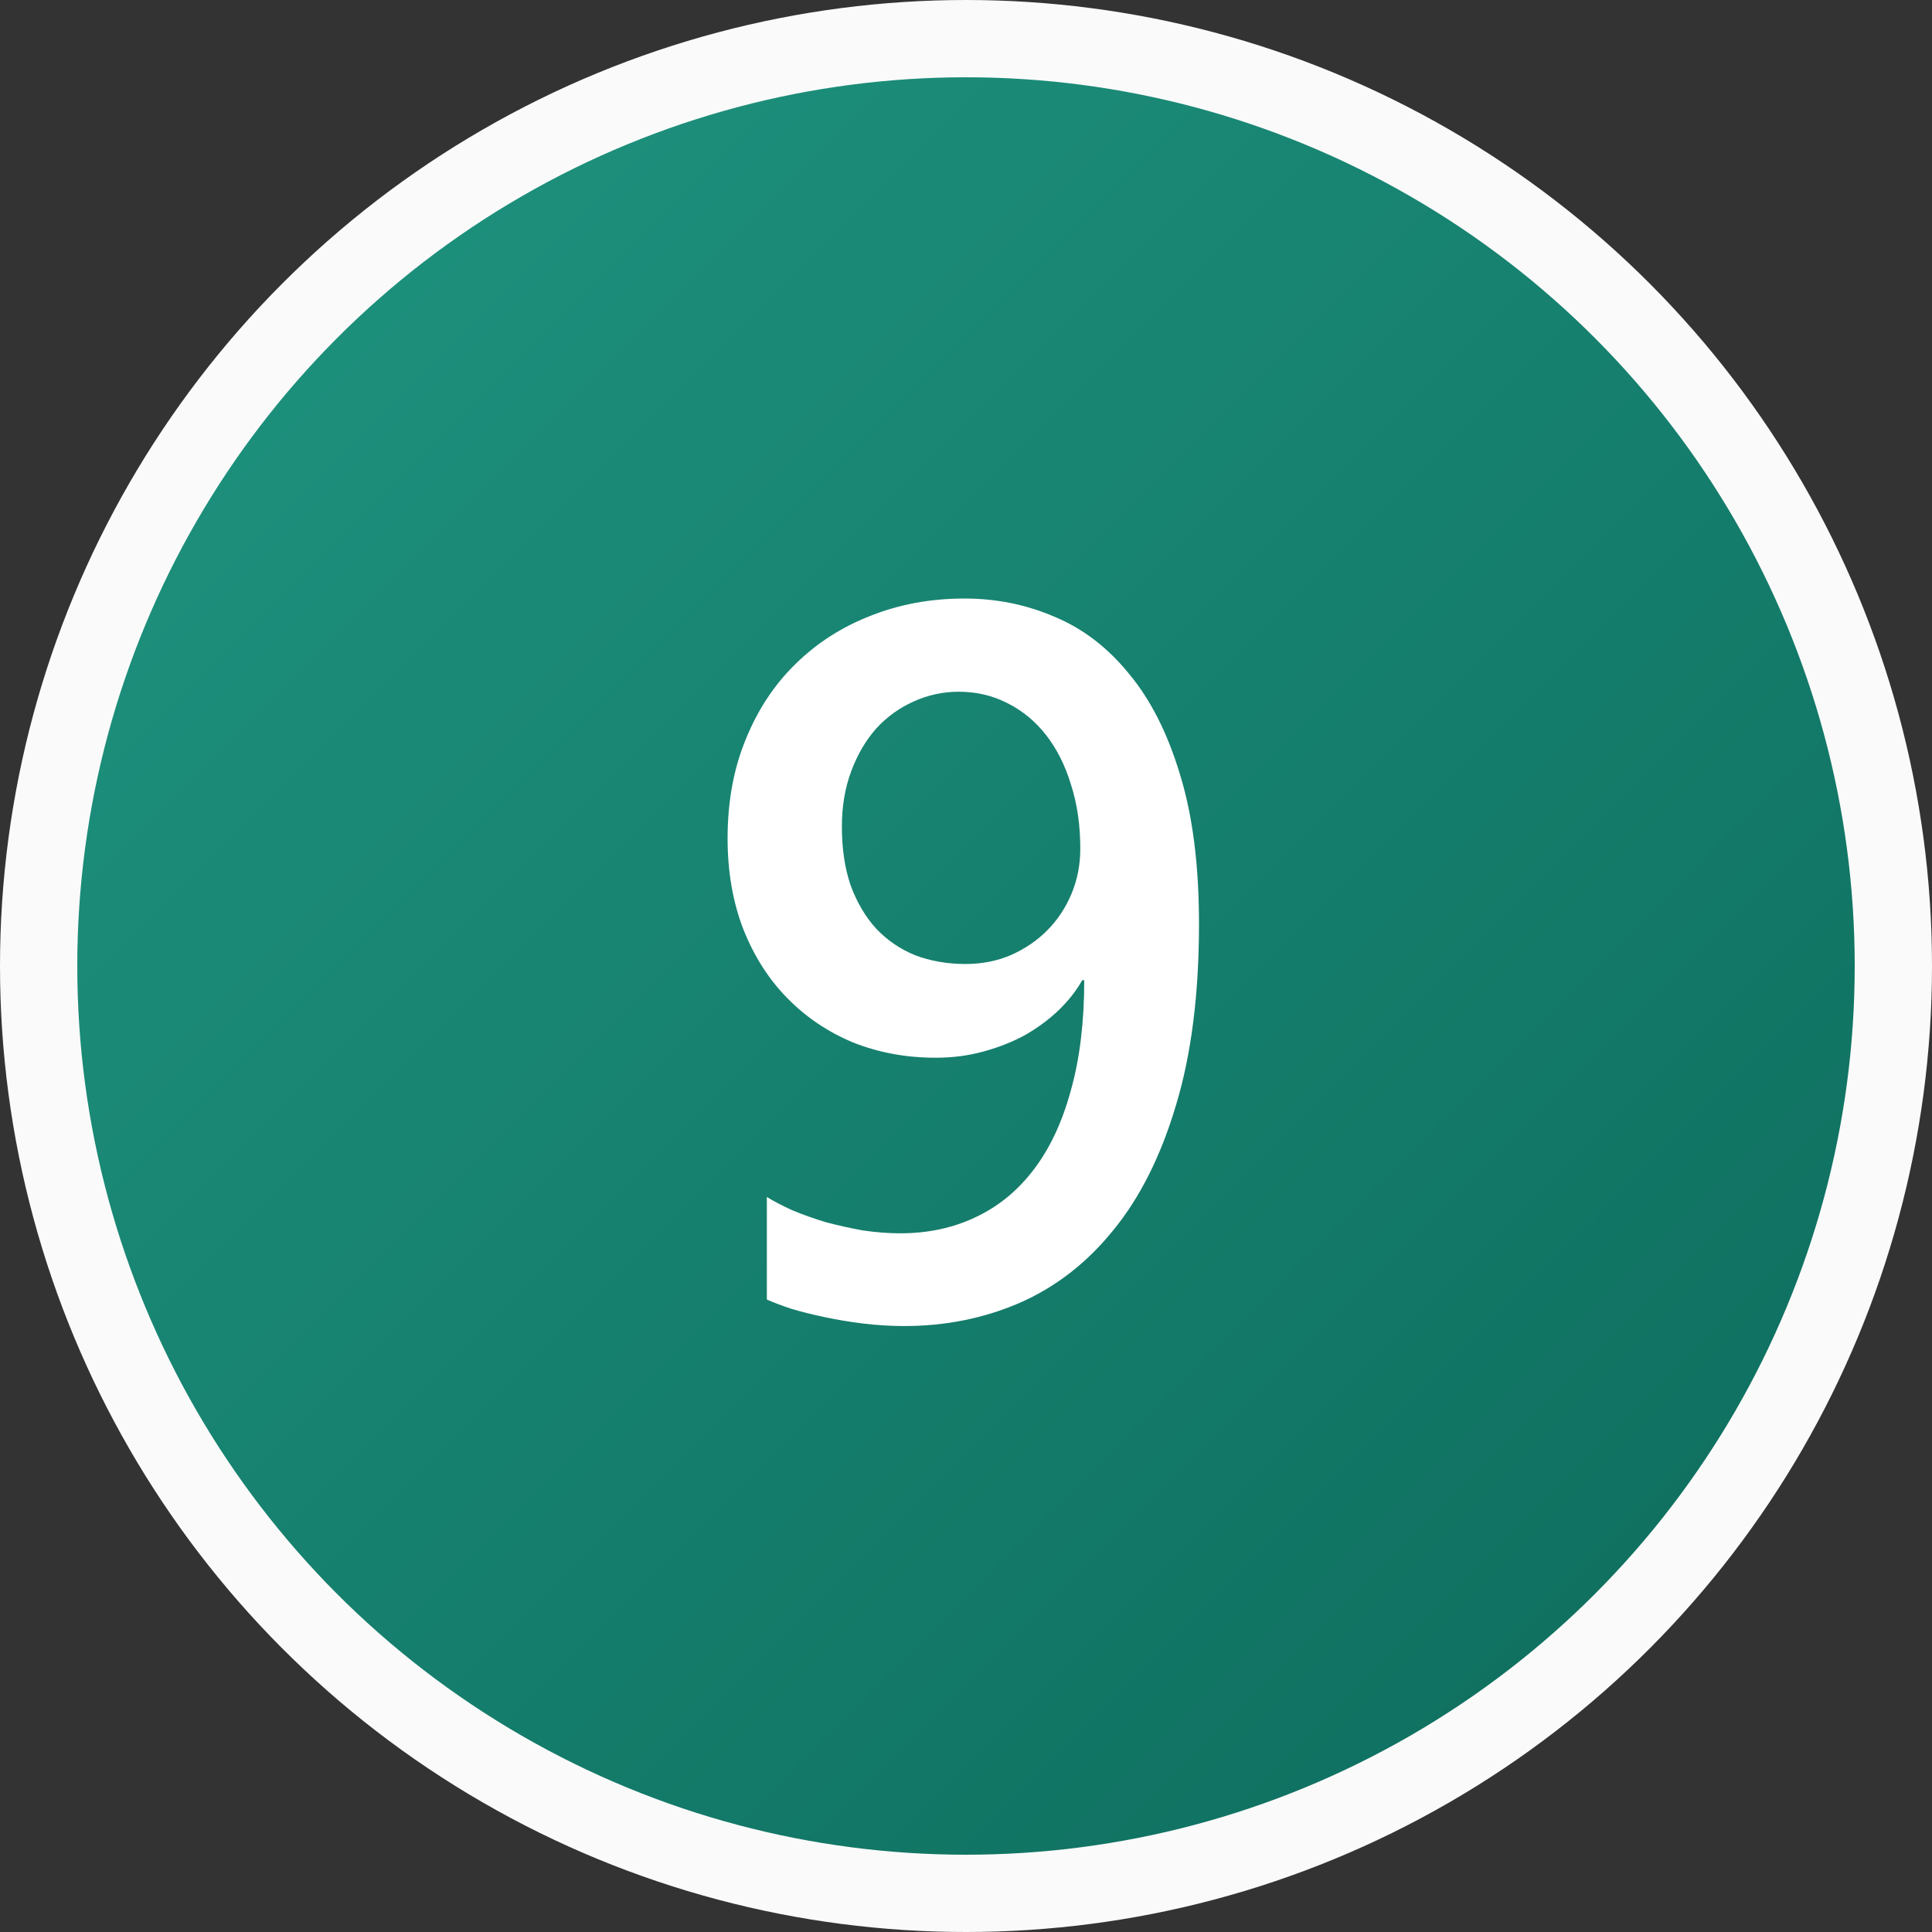
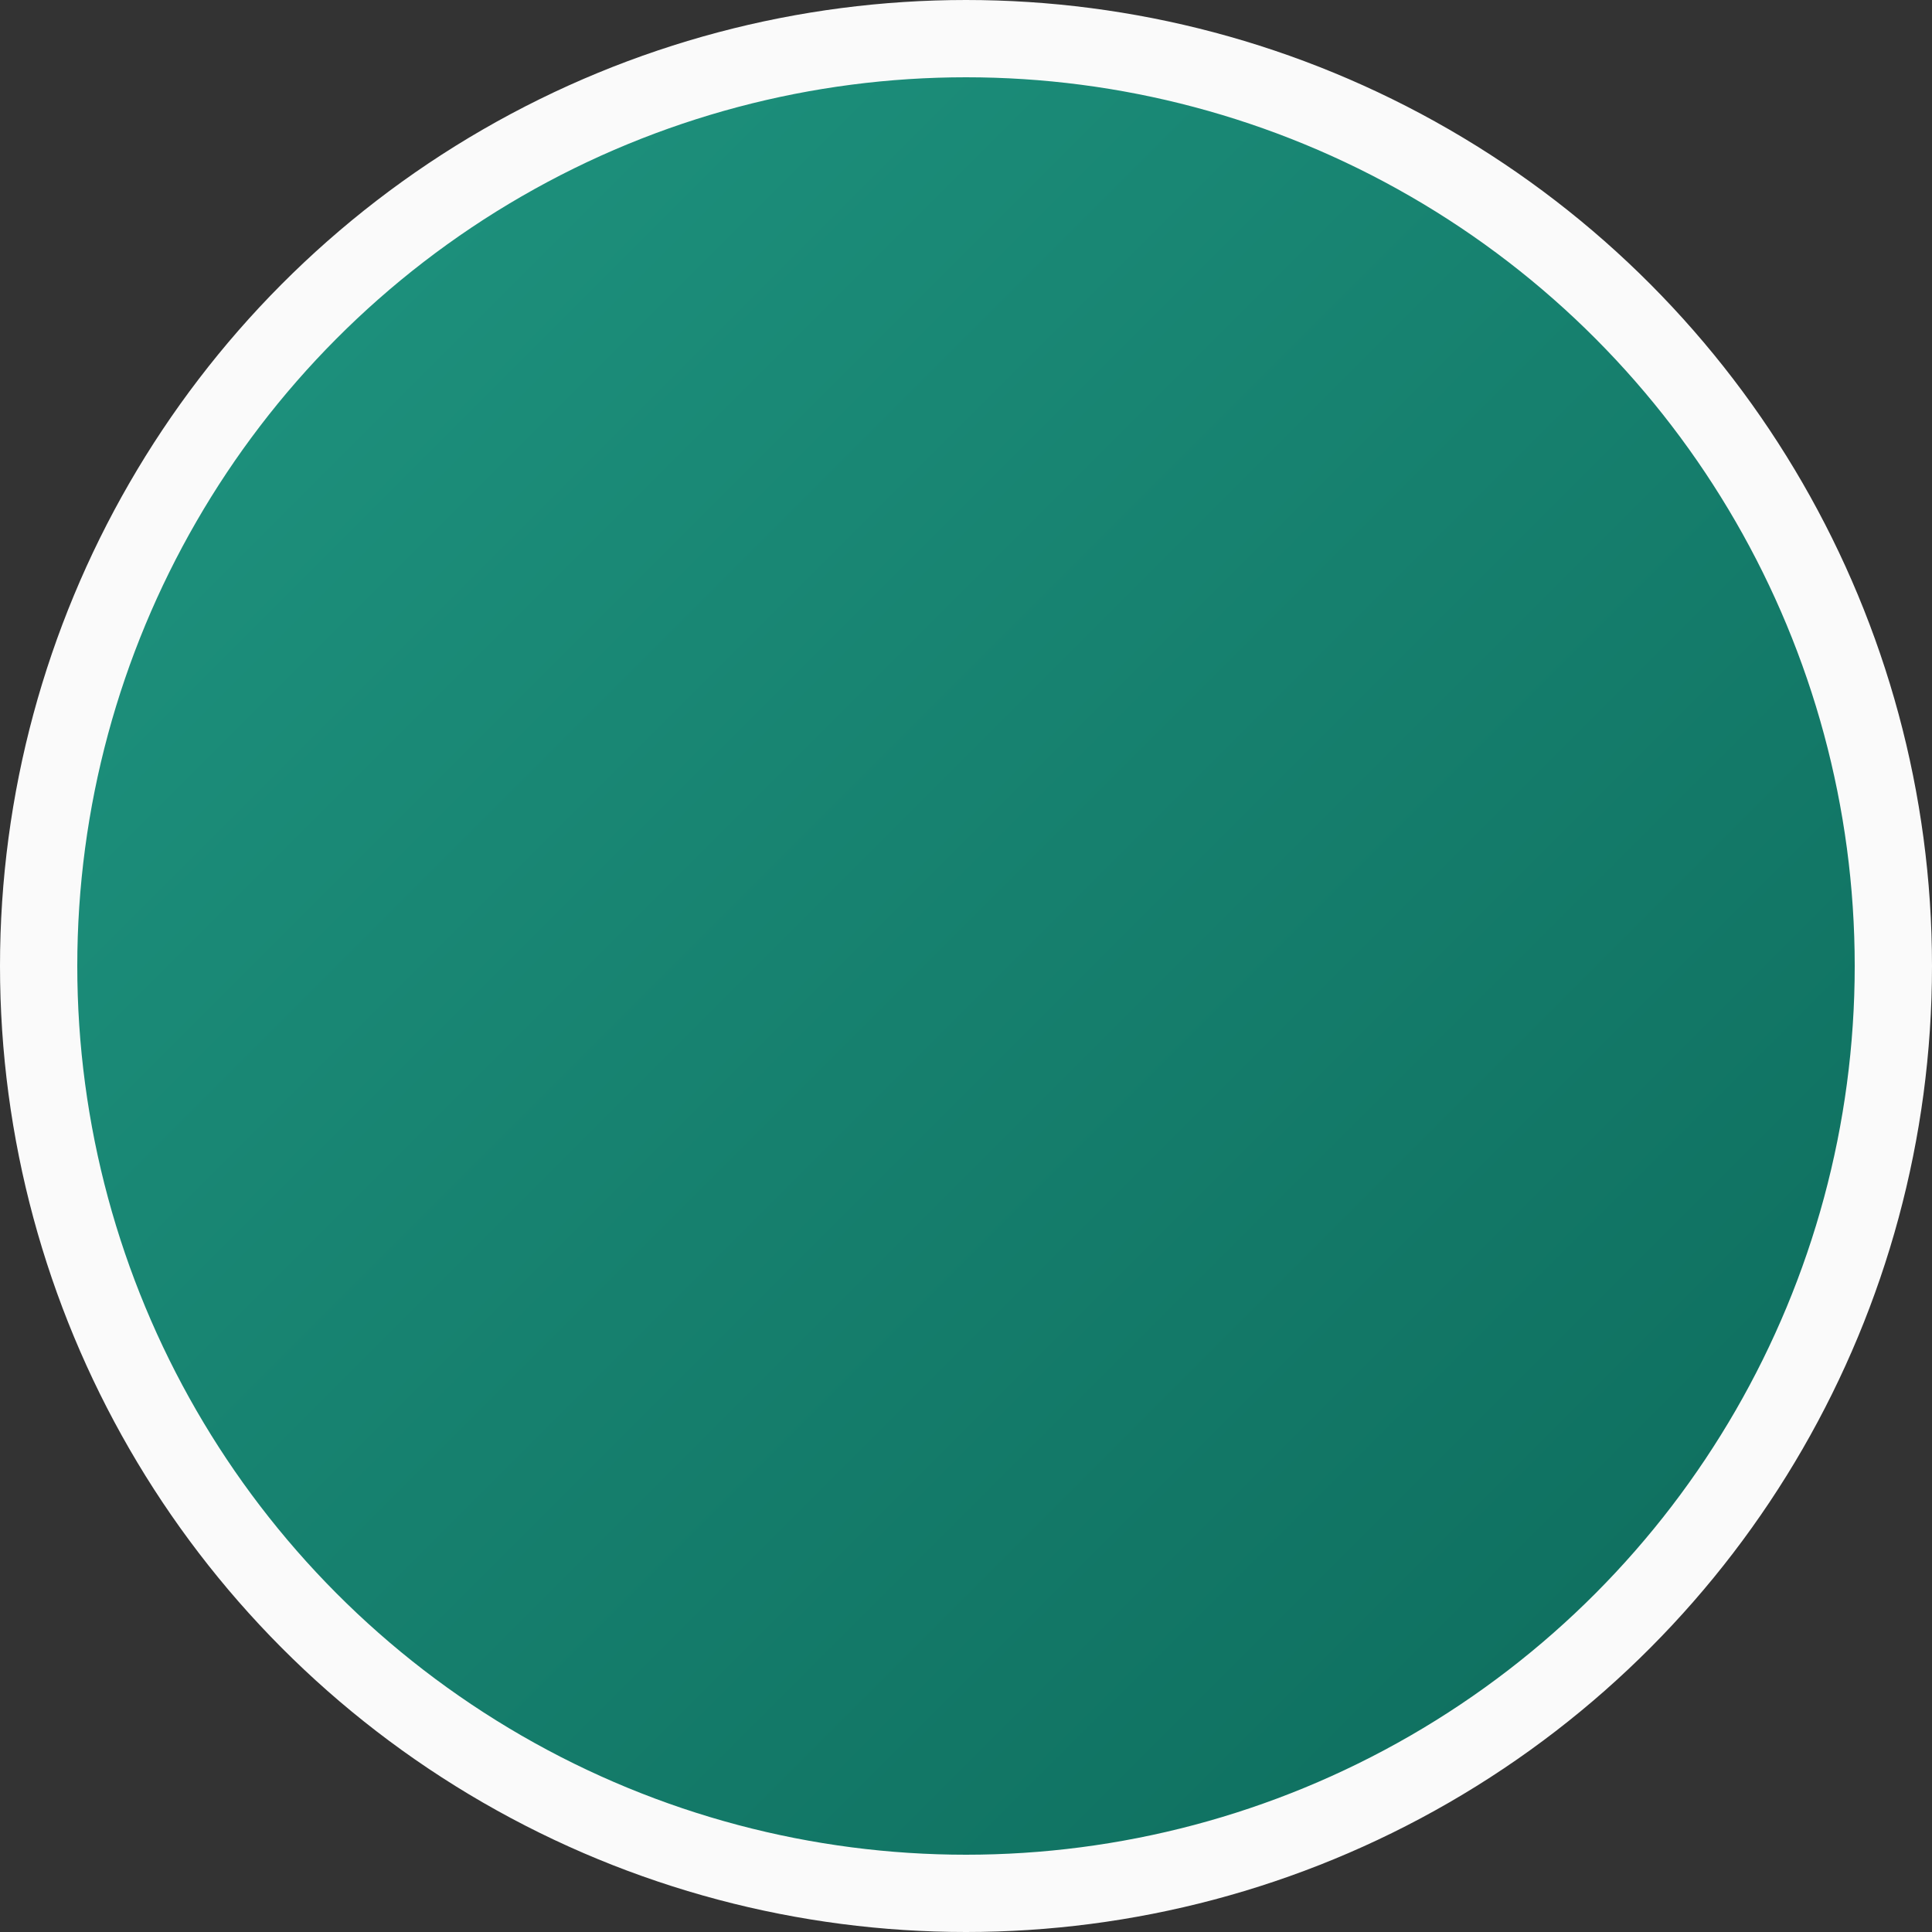
<svg xmlns="http://www.w3.org/2000/svg" width="25" height="25" viewBox="0 0 25 25" fill="none">
  <rect x="0" y="0" width="25" height="25" fill="#333333" stroke="none" />
  <circle cx="12.5" cy="12.5" r="12" fill="url(#paint0_linear_28_2158)" stroke="#FAFAFA" />
-   <path d="M15.515 11.954C15.515 12.863 15.416 13.646 15.217 14.302C15.022 14.958 14.751 15.498 14.404 15.921C14.062 16.344 13.657 16.657 13.192 16.86C12.731 17.059 12.233 17.159 11.7 17.159C11.527 17.159 11.351 17.148 11.173 17.127C11 17.106 10.833 17.078 10.672 17.044C10.515 17.011 10.371 16.975 10.24 16.936C10.113 16.894 10.008 16.854 9.923 16.816V15.489C10.012 15.544 10.122 15.601 10.253 15.661C10.384 15.716 10.526 15.766 10.678 15.813C10.835 15.855 10.996 15.891 11.161 15.921C11.33 15.946 11.493 15.959 11.649 15.959C12.009 15.959 12.335 15.889 12.627 15.749C12.923 15.61 13.175 15.402 13.382 15.127C13.59 14.852 13.748 14.512 13.858 14.105C13.973 13.695 14.03 13.221 14.03 12.684H14.004C13.928 12.819 13.827 12.948 13.7 13.071C13.577 13.189 13.435 13.295 13.274 13.388C13.114 13.477 12.934 13.549 12.735 13.604C12.54 13.659 12.331 13.687 12.106 13.687C11.726 13.687 11.37 13.621 11.04 13.49C10.714 13.354 10.431 13.164 10.19 12.918C9.948 12.673 9.758 12.375 9.618 12.023C9.483 11.672 9.415 11.281 9.415 10.849C9.415 10.375 9.493 9.948 9.65 9.567C9.806 9.182 10.022 8.856 10.297 8.589C10.572 8.319 10.896 8.111 11.269 7.967C11.641 7.819 12.045 7.745 12.481 7.745C12.891 7.745 13.279 7.823 13.643 7.98C14.011 8.132 14.332 8.378 14.607 8.716C14.887 9.051 15.107 9.484 15.268 10.018C15.433 10.551 15.515 11.196 15.515 11.954ZM13.979 10.982C13.979 10.678 13.939 10.401 13.858 10.151C13.782 9.901 13.674 9.688 13.535 9.51C13.395 9.332 13.228 9.194 13.033 9.097C12.843 9 12.633 8.951 12.405 8.951C12.202 8.951 12.007 8.993 11.821 9.078C11.639 9.159 11.478 9.275 11.338 9.427C11.203 9.58 11.095 9.764 11.015 9.979C10.934 10.195 10.894 10.434 10.894 10.697C10.894 10.985 10.932 11.238 11.008 11.459C11.089 11.678 11.199 11.865 11.338 12.017C11.478 12.165 11.645 12.28 11.84 12.36C12.039 12.436 12.257 12.474 12.494 12.474C12.705 12.474 12.9 12.436 13.078 12.36C13.26 12.28 13.416 12.174 13.547 12.043C13.683 11.907 13.789 11.748 13.865 11.566C13.941 11.384 13.979 11.19 13.979 10.982Z" fill="white" />
  <defs>
    <linearGradient id="paint0_linear_28_2158" x1="0" y1="0" x2="25" y2="25" gradientUnits="userSpaceOnUse">
      <stop stop-color="#209782" />
      <stop offset="1" stop-color="#0C695A" />
    </linearGradient>
  </defs>
</svg>